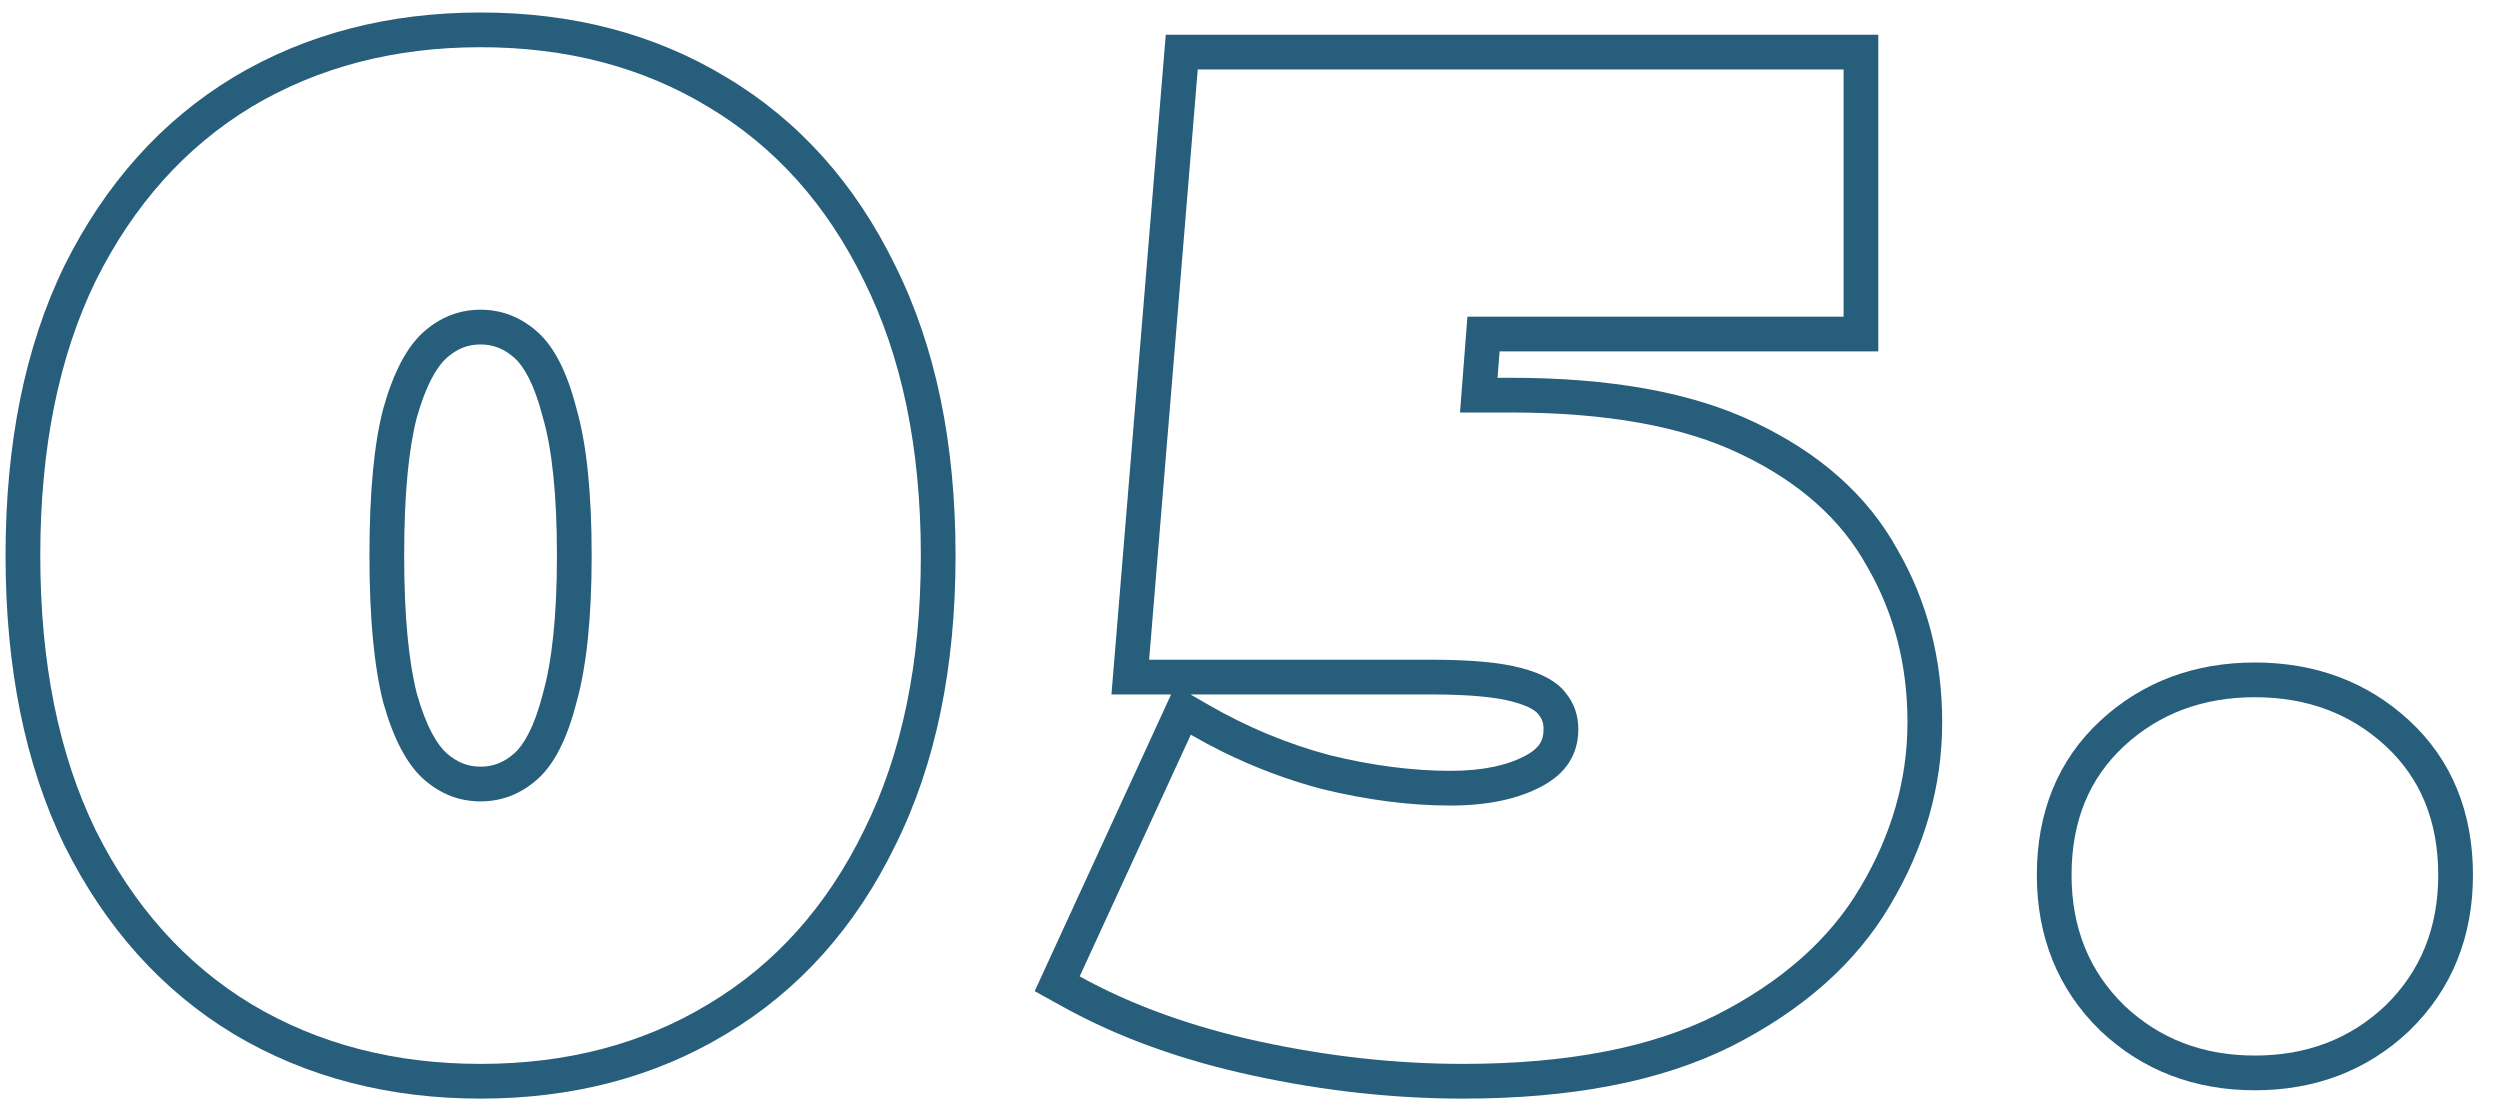
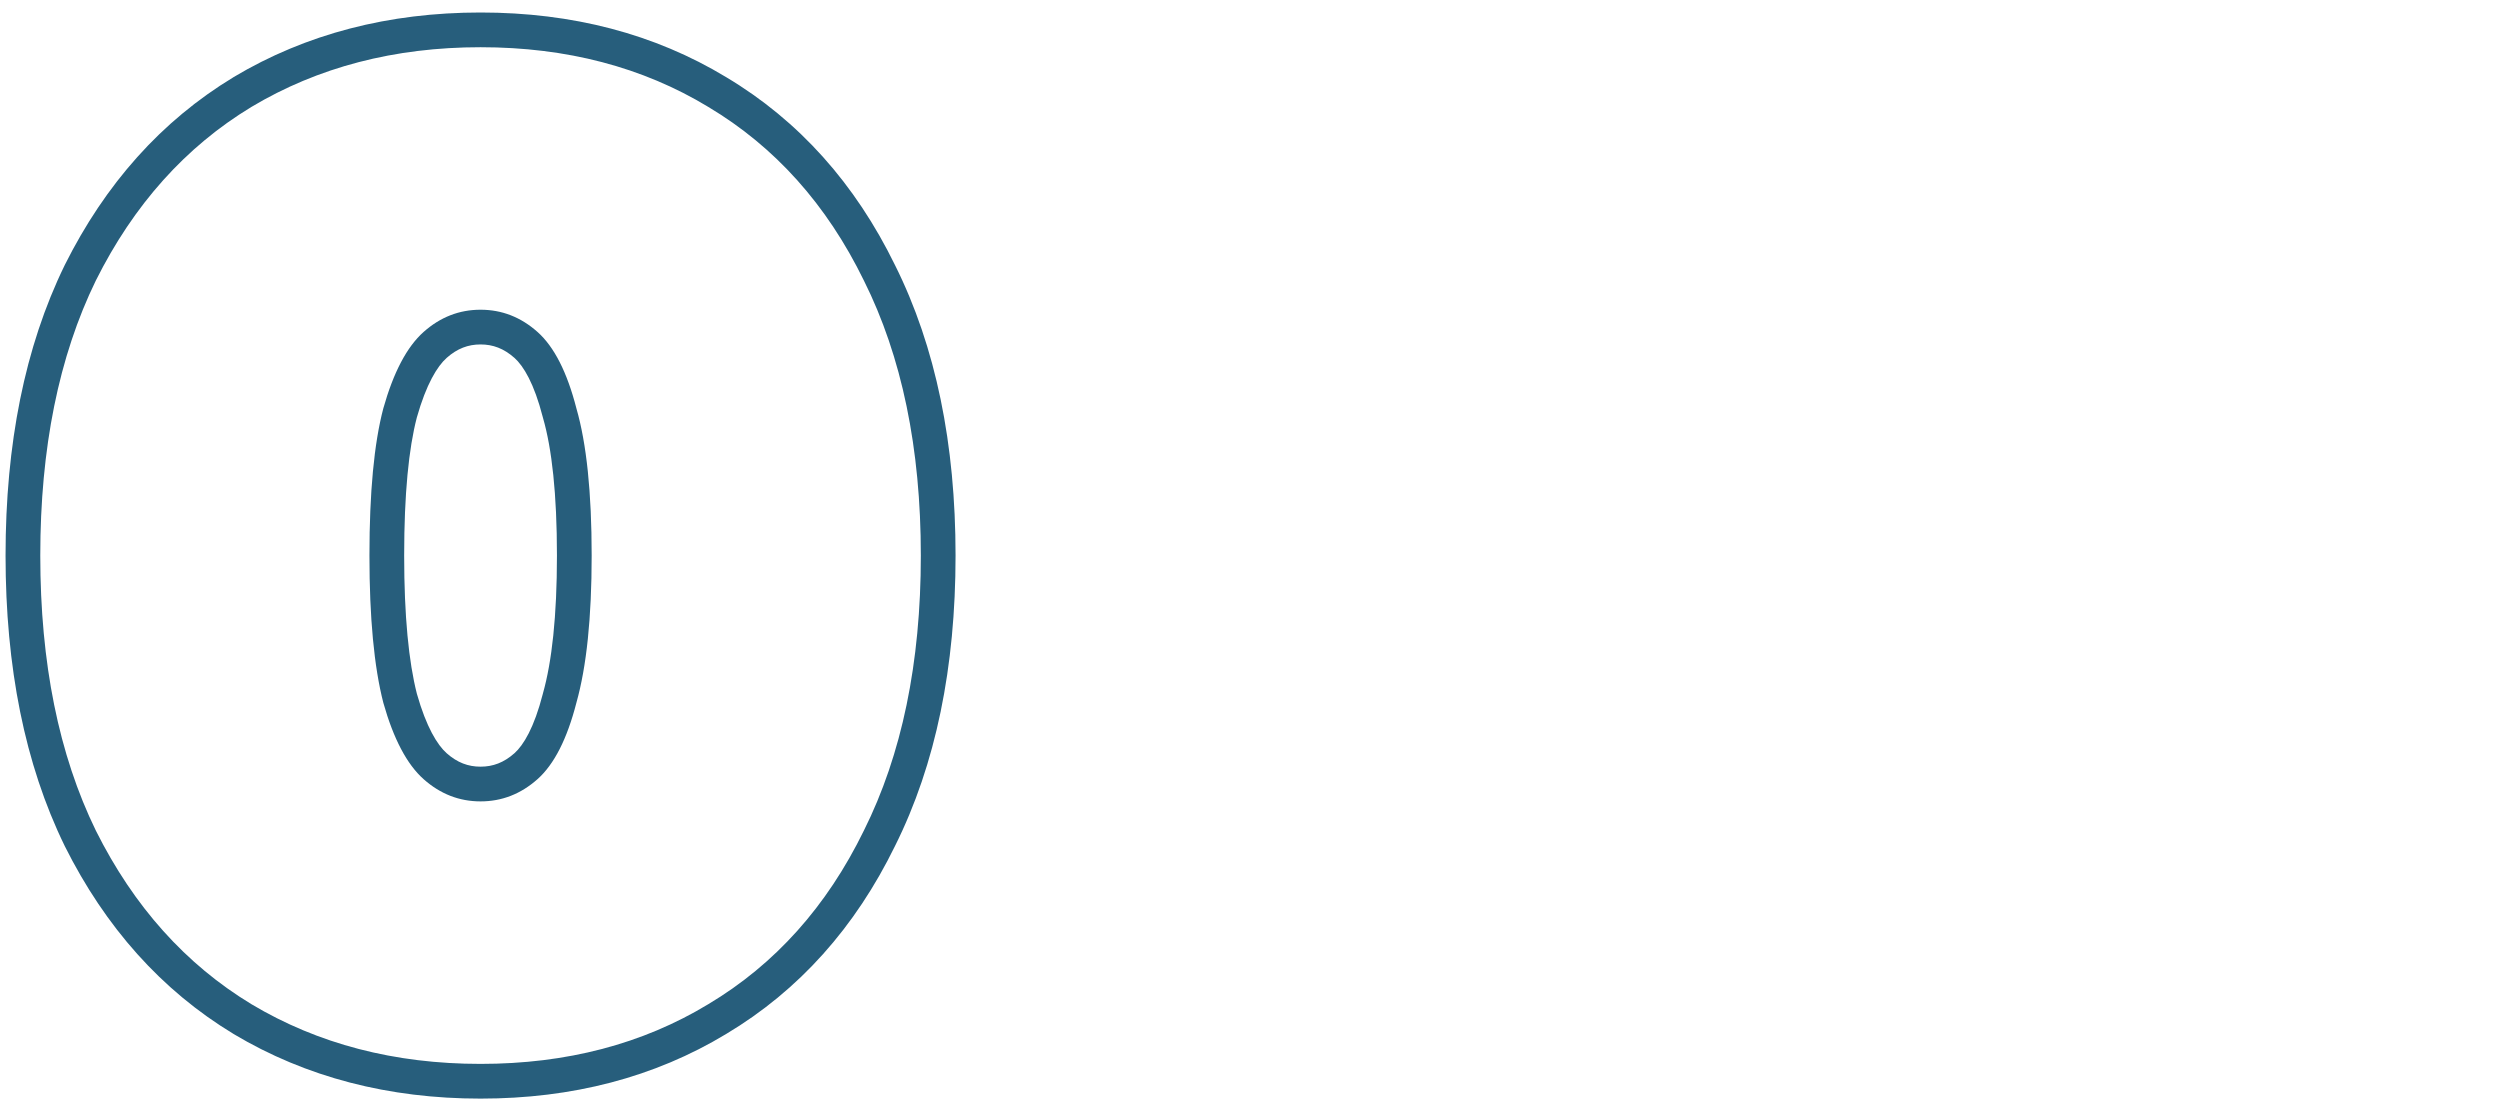
<svg xmlns="http://www.w3.org/2000/svg" width="72" height="32" viewBox="0 0 72 32" fill="none">
-   <path fill-rule="evenodd" clip-rule="evenodd" d="M61.181 28.96C62.194 29.92 63.448 30.4 64.941 30.4C66.434 30.4 67.688 29.92 68.701 28.96C69.714 27.973 70.221 26.72 70.221 25.2C70.221 23.653 69.714 22.413 68.701 21.48C67.688 20.547 66.434 20.08 64.941 20.08C63.448 20.08 62.194 20.547 61.181 21.48C60.168 22.413 59.661 23.653 59.661 25.2C59.661 26.72 60.168 27.973 61.181 28.96ZM60.483 29.677L60.483 29.676C59.261 28.486 58.661 26.967 58.661 25.2C58.661 23.412 59.258 21.891 60.503 20.744C61.718 19.626 63.219 19.08 64.941 19.08C66.662 19.08 68.164 19.626 69.378 20.744C70.624 21.891 71.221 23.412 71.221 25.2C71.221 26.967 70.621 28.486 69.398 29.676L69.389 29.686L69.389 29.686C68.176 30.835 66.671 31.4 64.941 31.4C63.211 31.4 61.706 30.835 60.493 29.686L60.483 29.677Z" fill="#275E7C" />
-   <path fill-rule="evenodd" clip-rule="evenodd" d="M29.799 28.545L33.728 20H32.01L33.574 1H54.095V10.12H43.188L43.129 10.88H43.495C46.348 10.88 48.728 11.289 50.568 12.179C52.394 13.048 53.78 14.256 54.646 15.828C55.51 17.323 55.935 18.988 55.935 20.8C55.935 22.646 55.427 24.407 54.435 26.07C53.438 27.761 51.892 29.106 49.867 30.132L49.862 30.134C47.81 31.16 45.215 31.64 42.135 31.64C40.141 31.64 38.123 31.418 36.084 30.977C34.032 30.534 32.204 29.877 30.611 28.995L29.799 28.545ZM53.775 16.32C53.029 14.96 51.815 13.88 50.135 13.08C48.482 12.28 46.269 11.88 43.495 11.88H42.048L42.262 9.12H53.095V2H34.495L33.095 19H41.215C42.362 19 43.229 19.08 43.815 19.24C44.429 19.4 44.855 19.64 45.095 19.96C45.335 20.253 45.455 20.6 45.455 21C45.455 21.72 45.109 22.267 44.415 22.64C43.722 23.013 42.842 23.2 41.775 23.2C40.602 23.2 39.362 23.04 38.055 22.72C37.066 22.457 36.106 22.095 35.178 21.634C34.881 21.486 34.586 21.328 34.295 21.16L31.095 28.12C32.589 28.947 34.322 29.573 36.295 30C38.269 30.427 40.215 30.64 42.135 30.64C45.122 30.64 47.549 30.173 49.415 29.24C51.309 28.28 52.695 27.053 53.575 25.56C54.482 24.04 54.935 22.453 54.935 20.8C54.935 19.147 54.549 17.653 53.775 16.32ZM38.303 21.751C39.539 22.053 40.696 22.2 41.775 22.2C42.733 22.2 43.436 22.032 43.941 21.759C44.169 21.637 44.287 21.515 44.351 21.415C44.411 21.319 44.455 21.192 44.455 21C44.455 20.817 44.407 20.698 44.321 20.593L44.308 20.577L44.295 20.56C44.25 20.5 44.077 20.342 43.563 20.208L43.552 20.205C43.096 20.081 42.337 20 41.215 20H34.286L34.796 20.294C35.918 20.943 37.087 21.428 38.303 21.751Z" fill="#275E7C" />
  <path fill-rule="evenodd" clip-rule="evenodd" d="M6.727 29.779L6.722 29.775C4.65 28.521 3.034 26.704 1.865 24.367L1.861 24.358L1.861 24.358C0.712 22.003 0.16 19.205 0.16 16C0.16 12.795 0.712 9.997 1.861 7.642L1.865 7.633L1.865 7.633C3.034 5.295 4.65 3.479 6.722 2.225L6.727 2.221L6.727 2.221C8.819 0.972 11.2 0.36 13.84 0.36C16.479 0.36 18.848 0.972 20.915 2.223C23.014 3.477 24.633 5.295 25.777 7.637C26.954 9.994 27.52 12.793 27.52 16C27.52 19.206 26.954 22.006 25.777 24.363C24.633 26.705 23.014 28.523 20.916 29.777C18.848 31.028 16.479 31.64 13.84 31.64C11.2 31.64 8.819 31.028 6.727 29.779ZM20.4 28.92C22.32 27.773 23.813 26.107 24.88 23.92C25.973 21.733 26.52 19.093 26.52 16C26.52 12.907 25.973 10.267 24.88 8.08C23.813 5.893 22.32 4.227 20.4 3.08C18.507 1.933 16.32 1.36 13.84 1.36C11.36 1.36 9.16 1.933 7.24 3.08C5.347 4.227 3.853 5.893 2.76 8.08C1.693 10.267 1.16 12.907 1.16 16C1.16 19.093 1.693 21.733 2.76 23.92C3.853 26.107 5.347 27.773 7.24 28.92C9.16 30.067 11.36 30.64 13.84 30.64C16.32 30.64 18.507 30.067 20.4 28.92ZM15.634 19.98L15.637 19.968C15.895 19.055 16.04 17.746 16.04 16C16.04 14.224 15.894 12.919 15.639 12.038L15.635 12.023L15.631 12.008C15.384 11.045 15.077 10.54 14.816 10.307C14.509 10.035 14.196 9.92 13.84 9.92C13.484 9.92 13.171 10.035 12.864 10.307C12.595 10.547 12.277 11.06 12.005 12.023C11.772 12.914 11.64 14.225 11.64 16C11.64 17.743 11.771 19.058 12.006 19.98C12.278 20.941 12.595 21.454 12.864 21.693C13.171 21.965 13.484 22.08 13.84 22.08C14.196 22.08 14.509 21.965 14.816 21.693C15.077 21.46 15.384 20.955 15.631 19.992L15.634 19.98ZM11.04 11.76C11.333 10.72 11.72 9.987 12.2 9.56C12.68 9.133 13.227 8.92 13.84 8.92C14.453 8.92 15 9.133 15.48 9.56C15.96 9.987 16.333 10.72 16.6 11.76C16.893 12.773 17.04 14.187 17.04 16C17.04 17.787 16.893 19.2 16.6 20.24C16.333 21.28 15.96 22.013 15.48 22.44C15 22.867 14.453 23.08 13.84 23.08C13.227 23.08 12.68 22.867 12.2 22.44C11.72 22.013 11.333 21.28 11.04 20.24C10.773 19.2 10.64 17.787 10.64 16C10.64 14.187 10.773 12.773 11.04 11.76Z" fill="#275E7C" />
</svg>